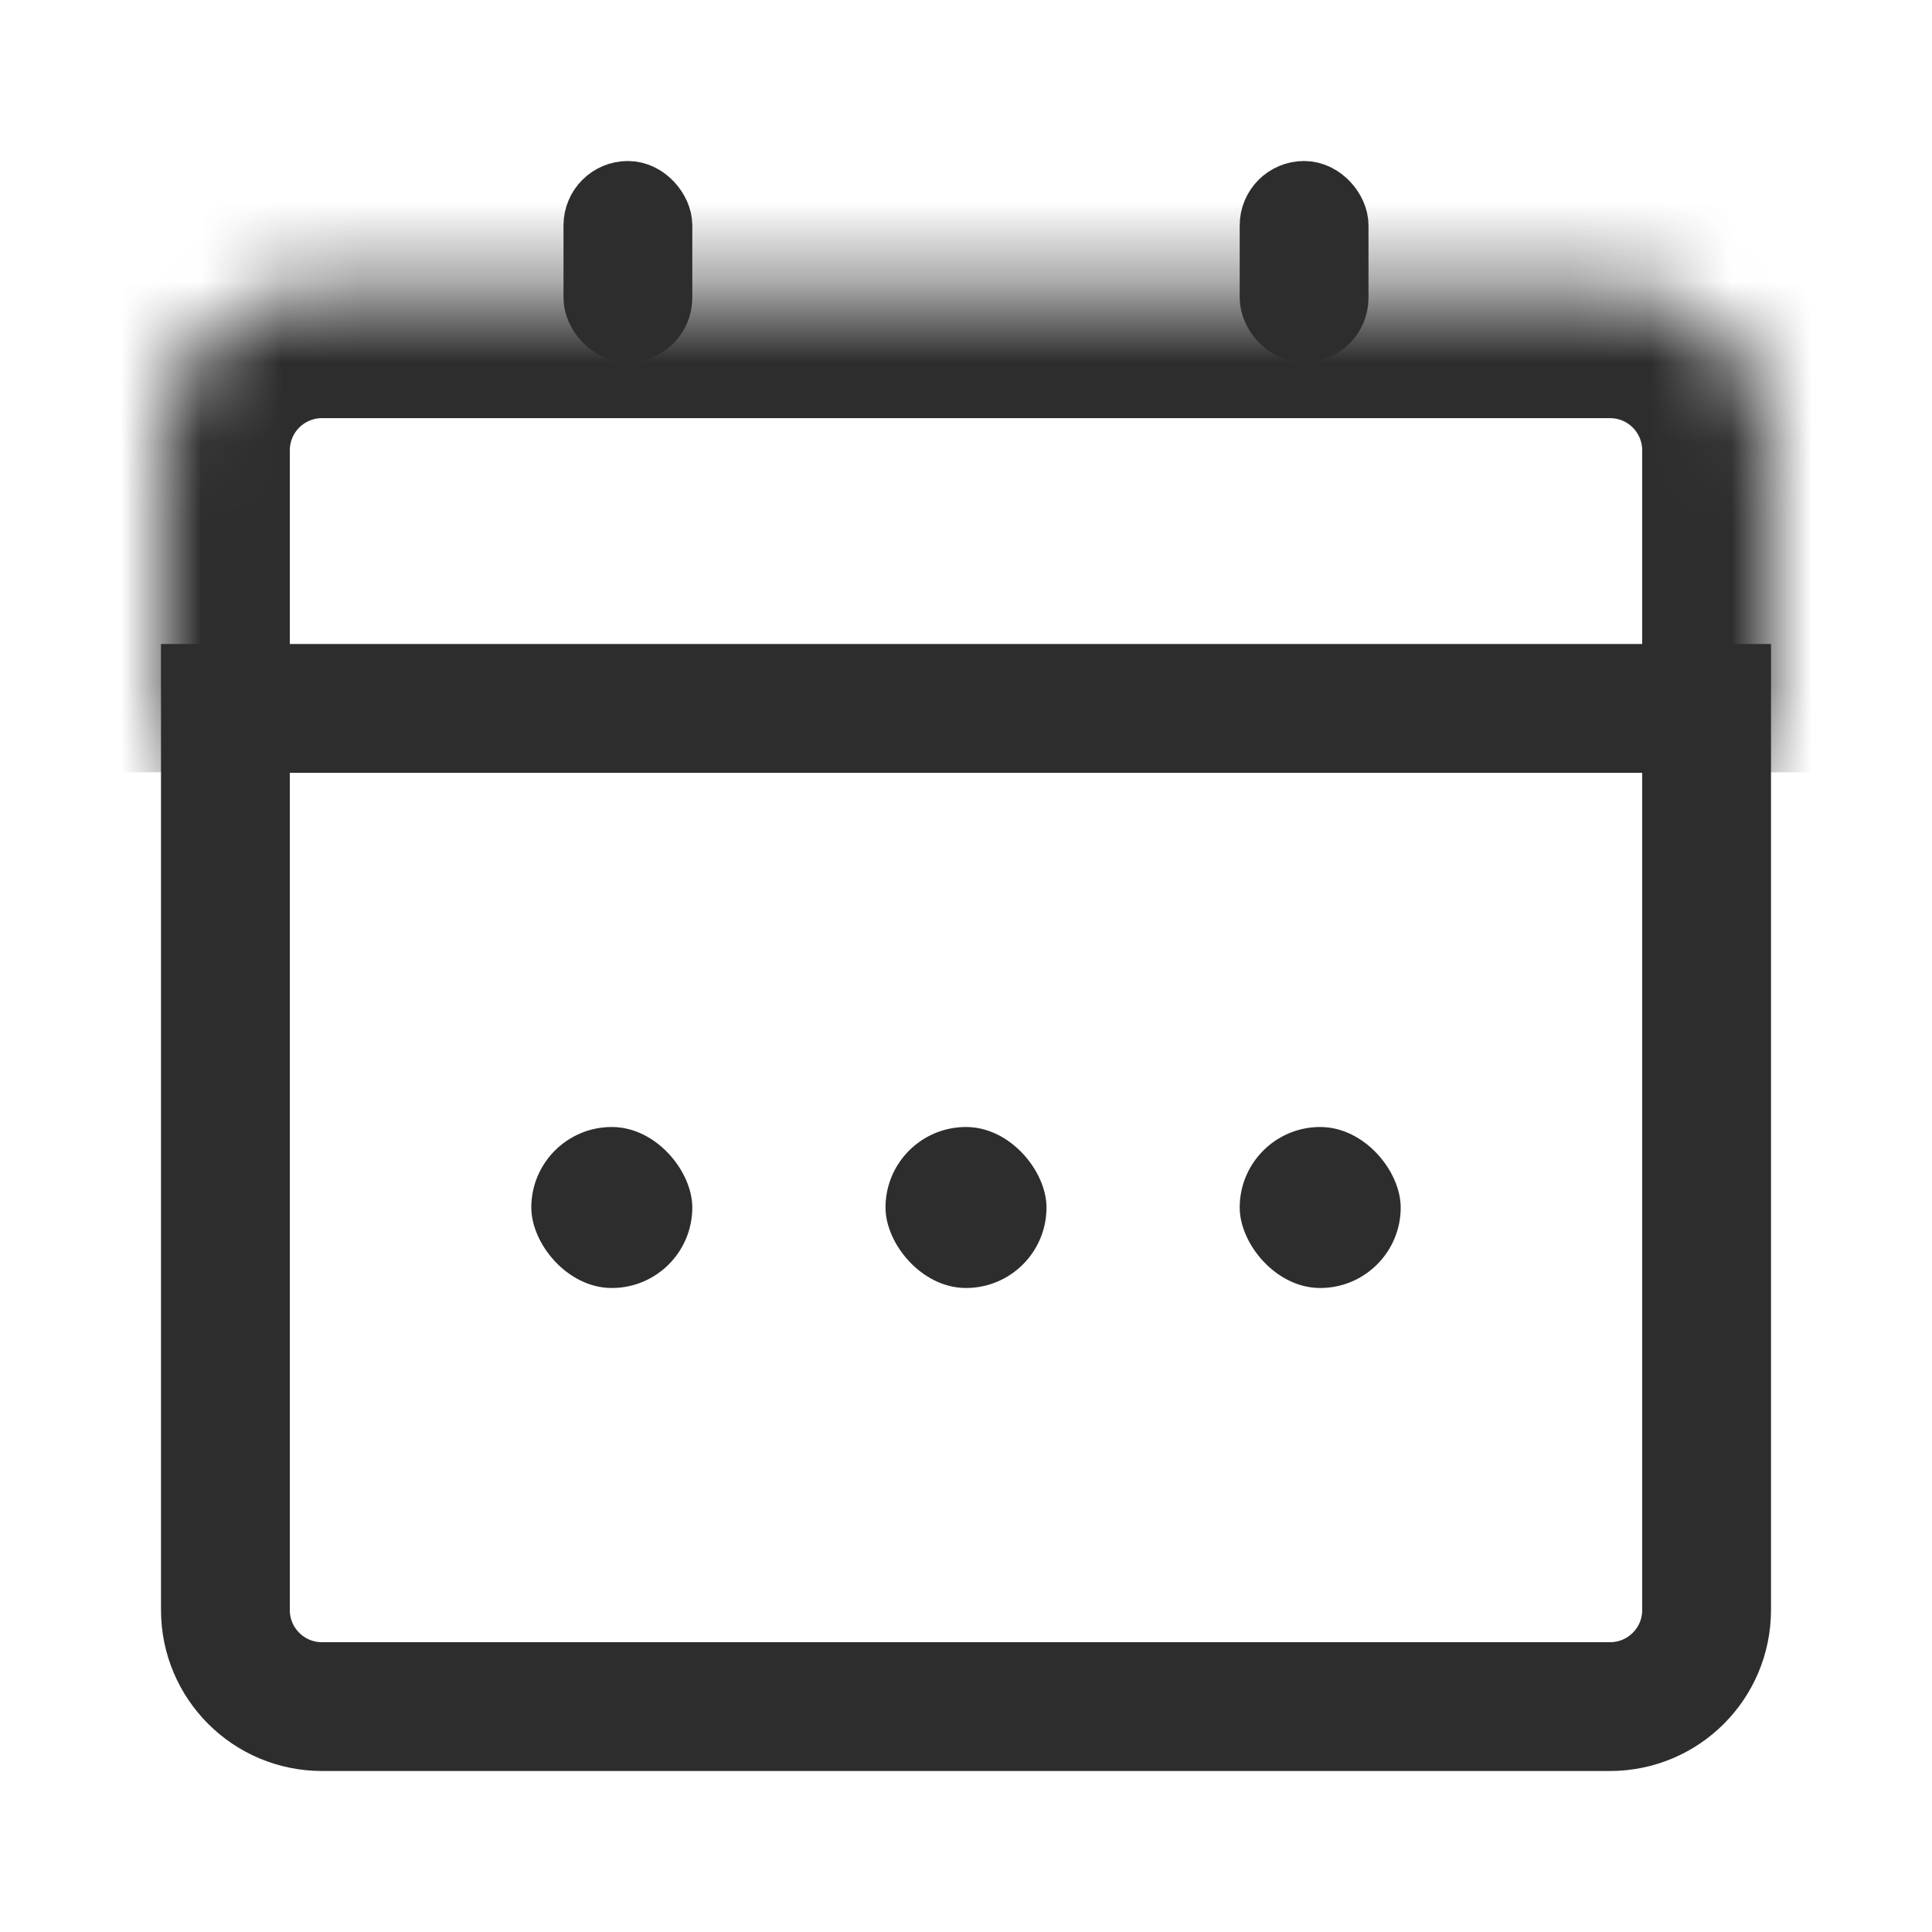
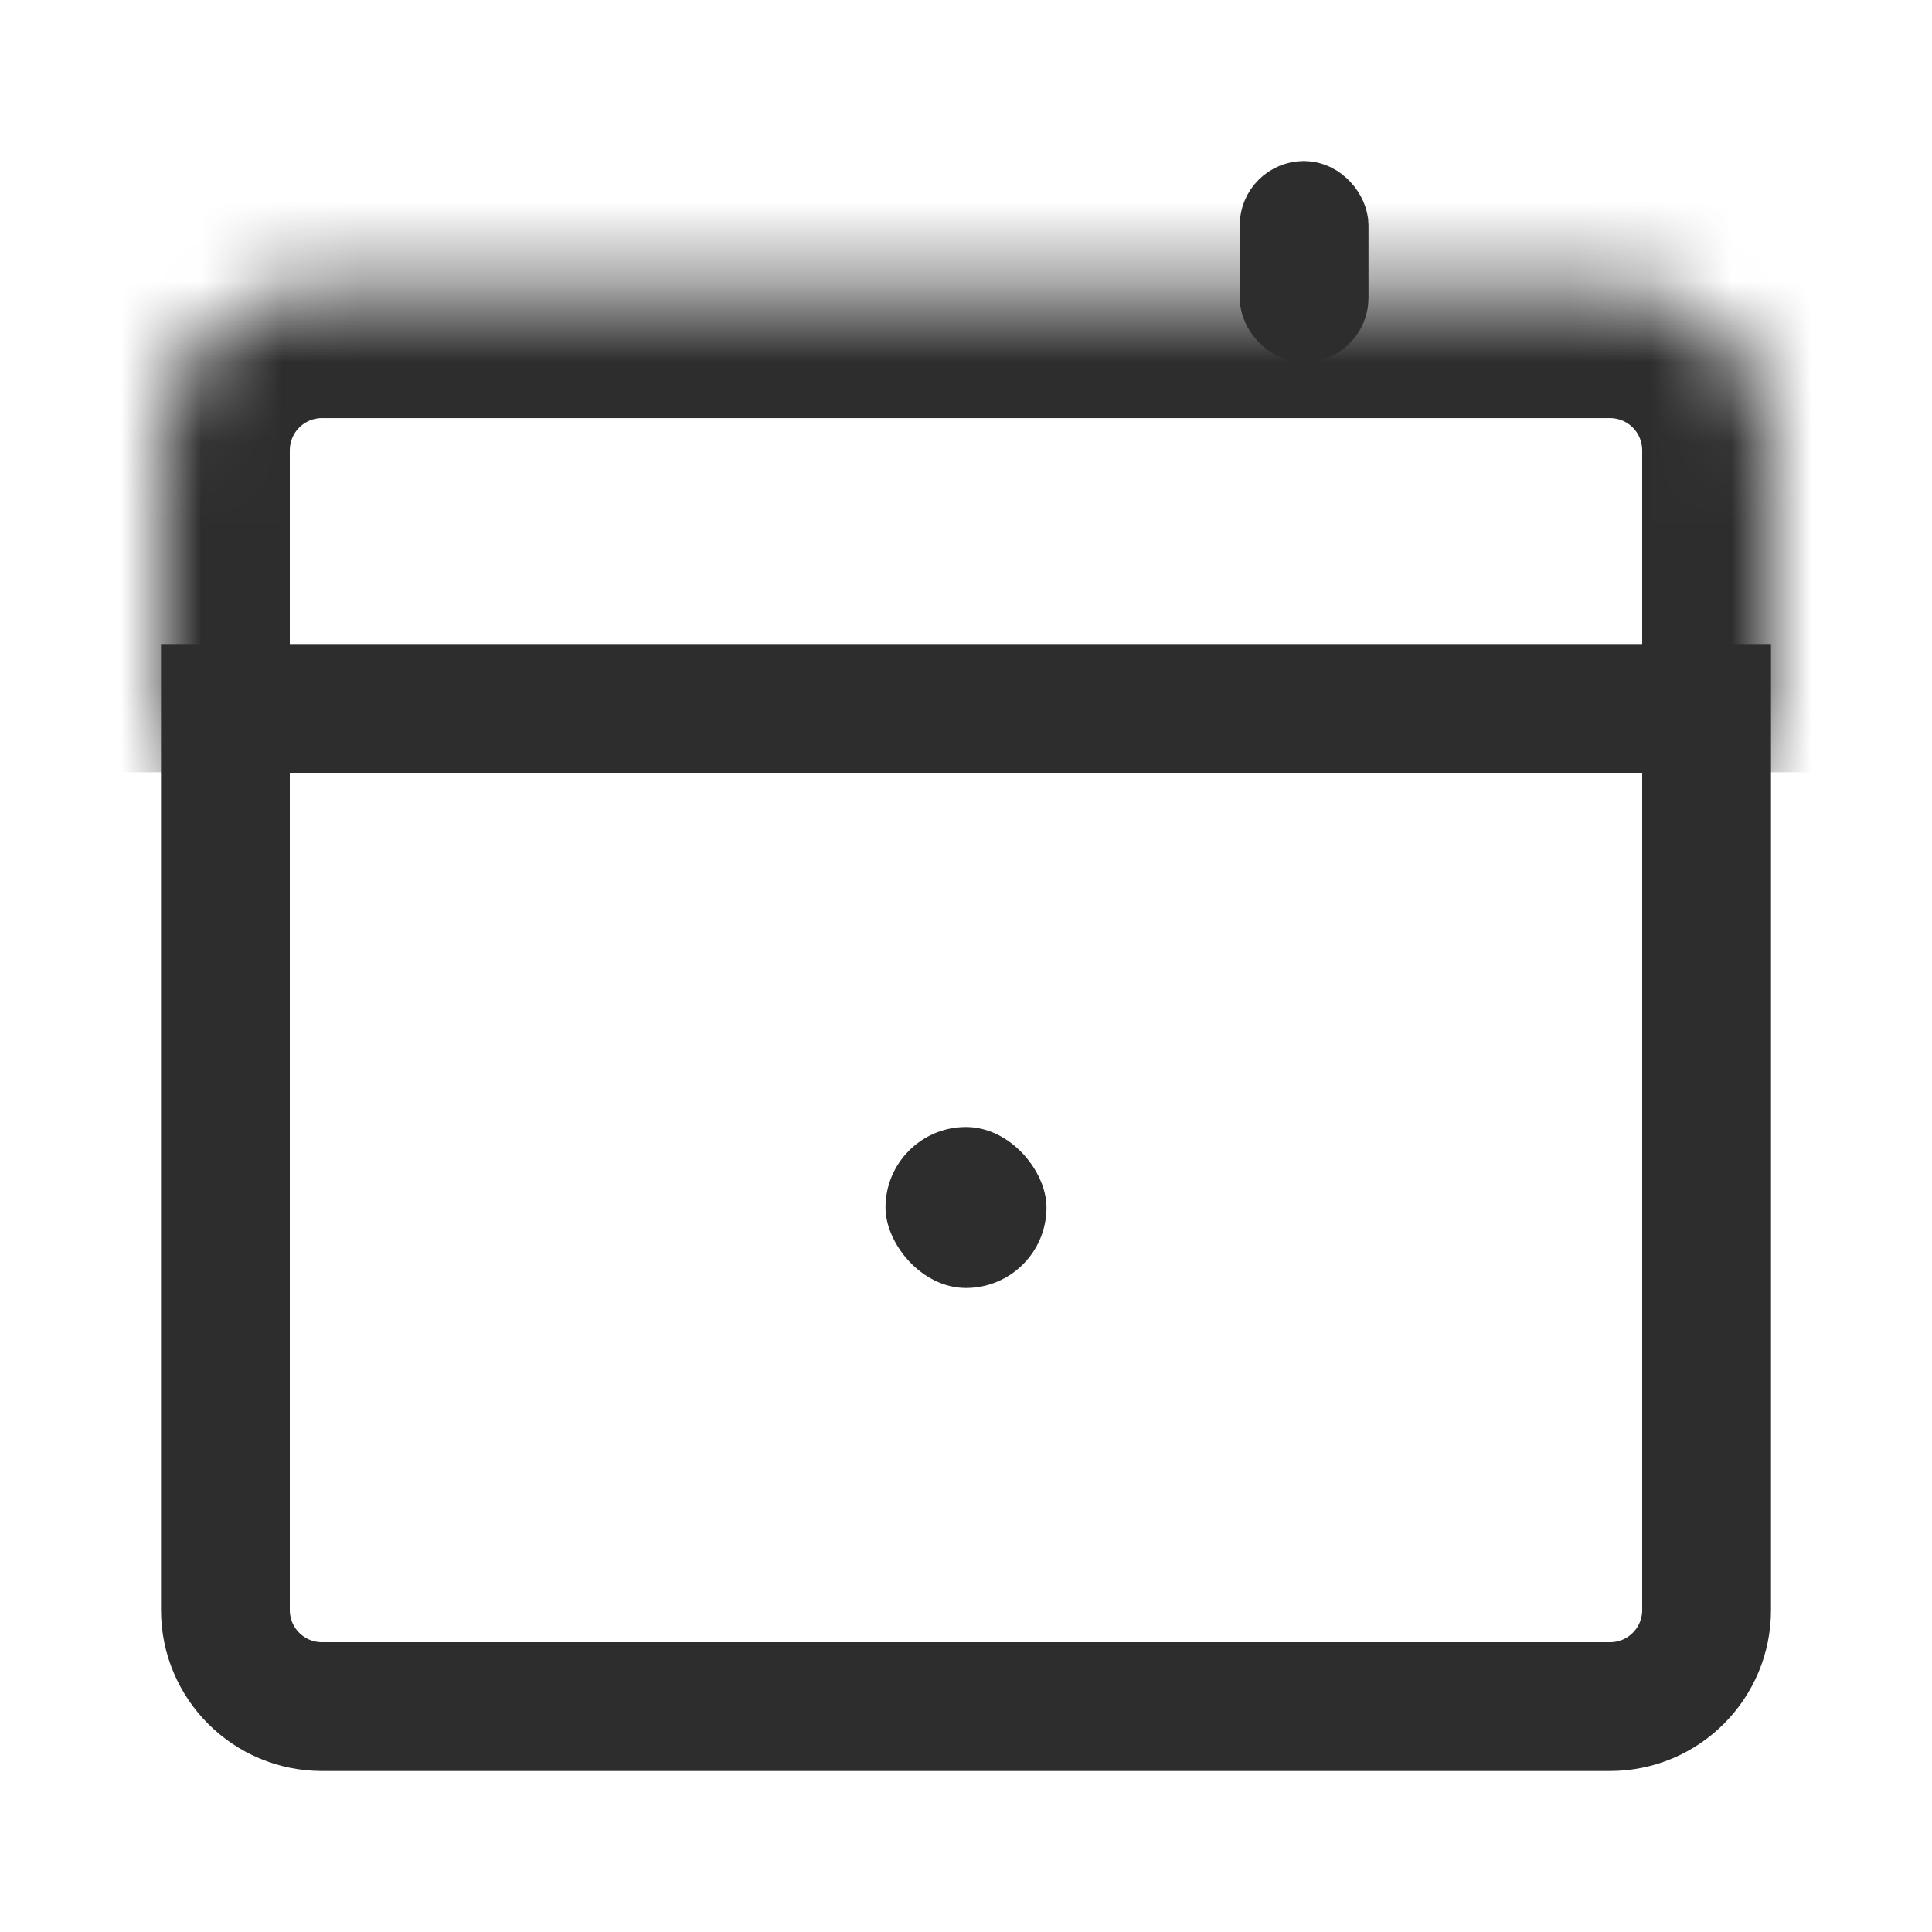
<svg xmlns="http://www.w3.org/2000/svg" width="24" height="24" viewBox="0 0 24 24" fill="none">
  <path d="M2.8 8.8H21.2V20C21.2 20.663 20.663 21.2 20 21.2H4C3.337 21.2 2.8 20.663 2.8 20V8.8Z" stroke="#2D2D2D" stroke-width="1.6" />
-   <rect x="6.6" y="14" width="2" height="2" rx="1" fill="#2D2D2D" />
  <rect x="11" y="14" width="2" height="2" rx="1" fill="#2D2D2D" />
-   <rect x="15.4" y="14" width="2" height="2" rx="1" fill="#2D2D2D" />
-   <rect x="7.4" y="2.4" width="0.8" height="1.7" rx="0.4" stroke="#2D2D2D" stroke-width="0.8" />
  <rect x="15.8" y="2.4" width="0.8" height="1.7" rx="0.4" stroke="#2D2D2D" stroke-width="0.8" />
  <mask id="path-7-inside-1_2116_2179" fill="white">
    <path d="M2 5.594C2 4.489 2.895 3.594 4 3.594H20C21.105 3.594 22 4.489 22 5.594V9.594H2V5.594Z" />
  </mask>
  <path d="M0.4 5.594C0.4 3.606 2.012 1.994 4 1.994H20C21.988 1.994 23.6 3.606 23.6 5.594L20.4 5.594C20.4 5.373 20.221 5.194 20 5.194H4C3.779 5.194 3.6 5.373 3.6 5.594L0.4 5.594ZM22 9.594H2H22ZM0.4 9.594V5.594C0.4 3.606 2.012 1.994 4 1.994L4 5.194C3.779 5.194 3.6 5.373 3.6 5.594V9.594H0.4ZM20 1.994C21.988 1.994 23.6 3.606 23.6 5.594V9.594H20.4V5.594C20.4 5.373 20.221 5.194 20 5.194V1.994Z" fill="#2D2D2D" mask="url(#path-7-inside-1_2116_2179)" />
</svg>